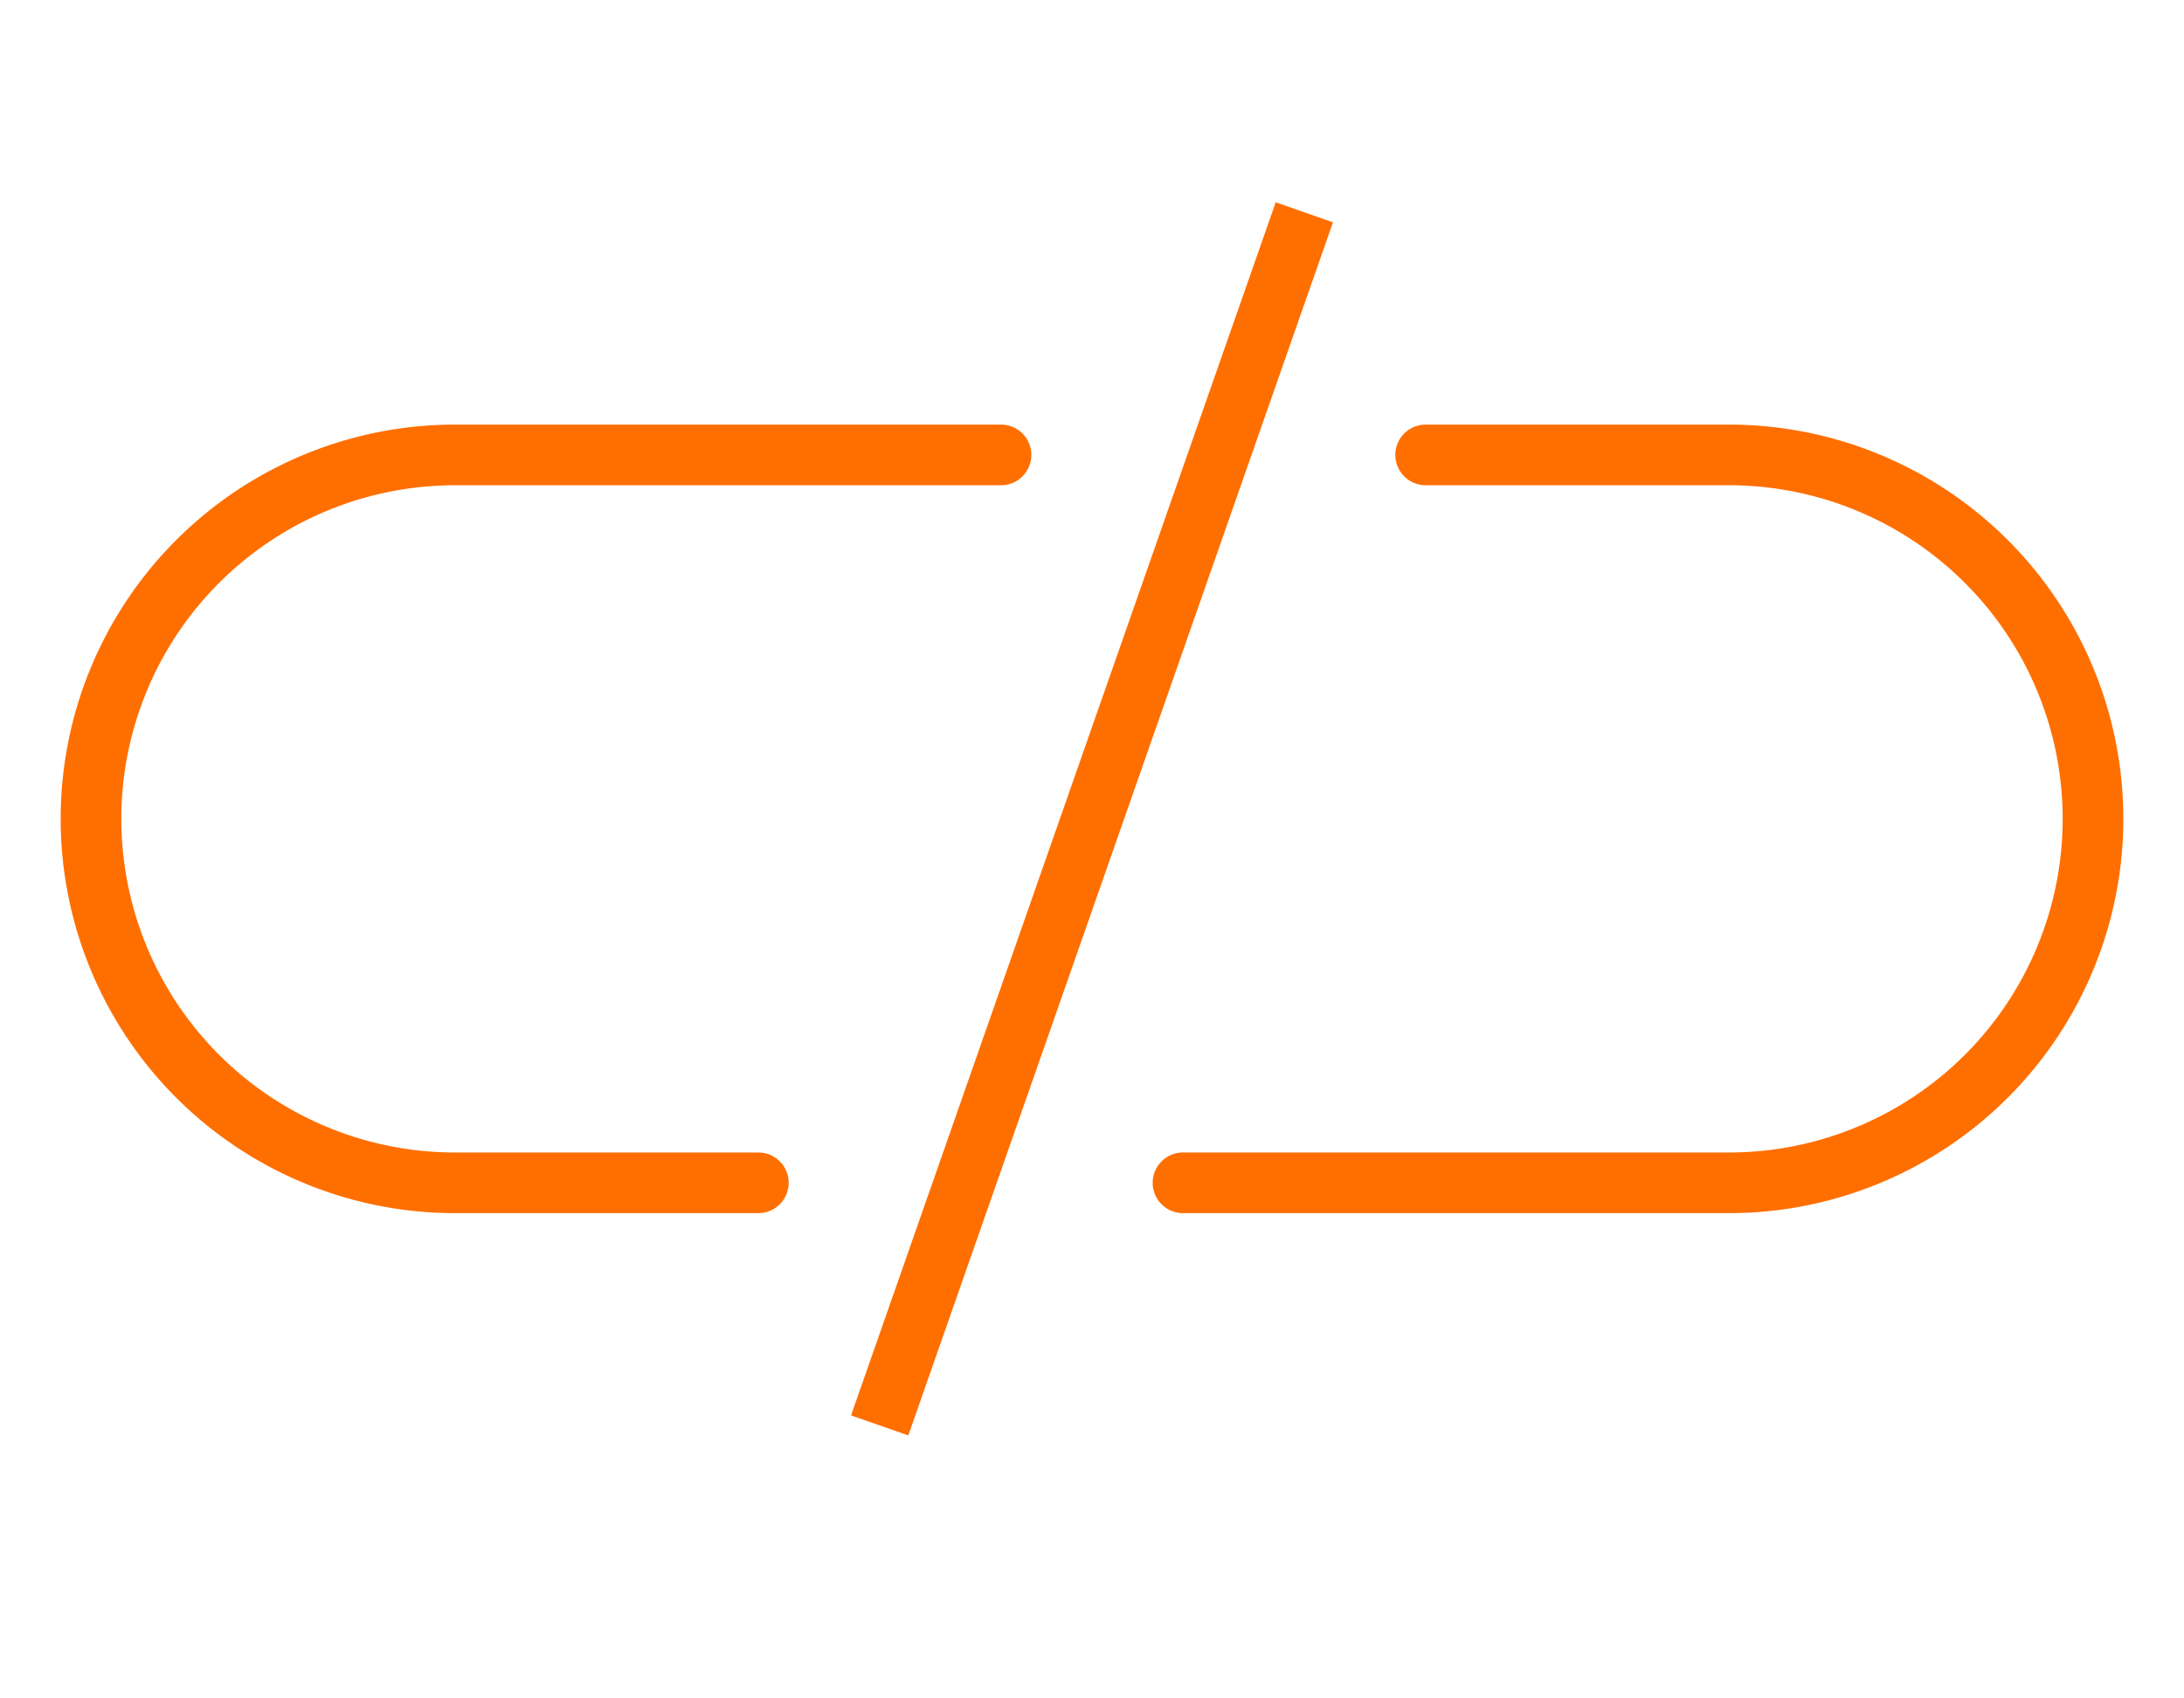
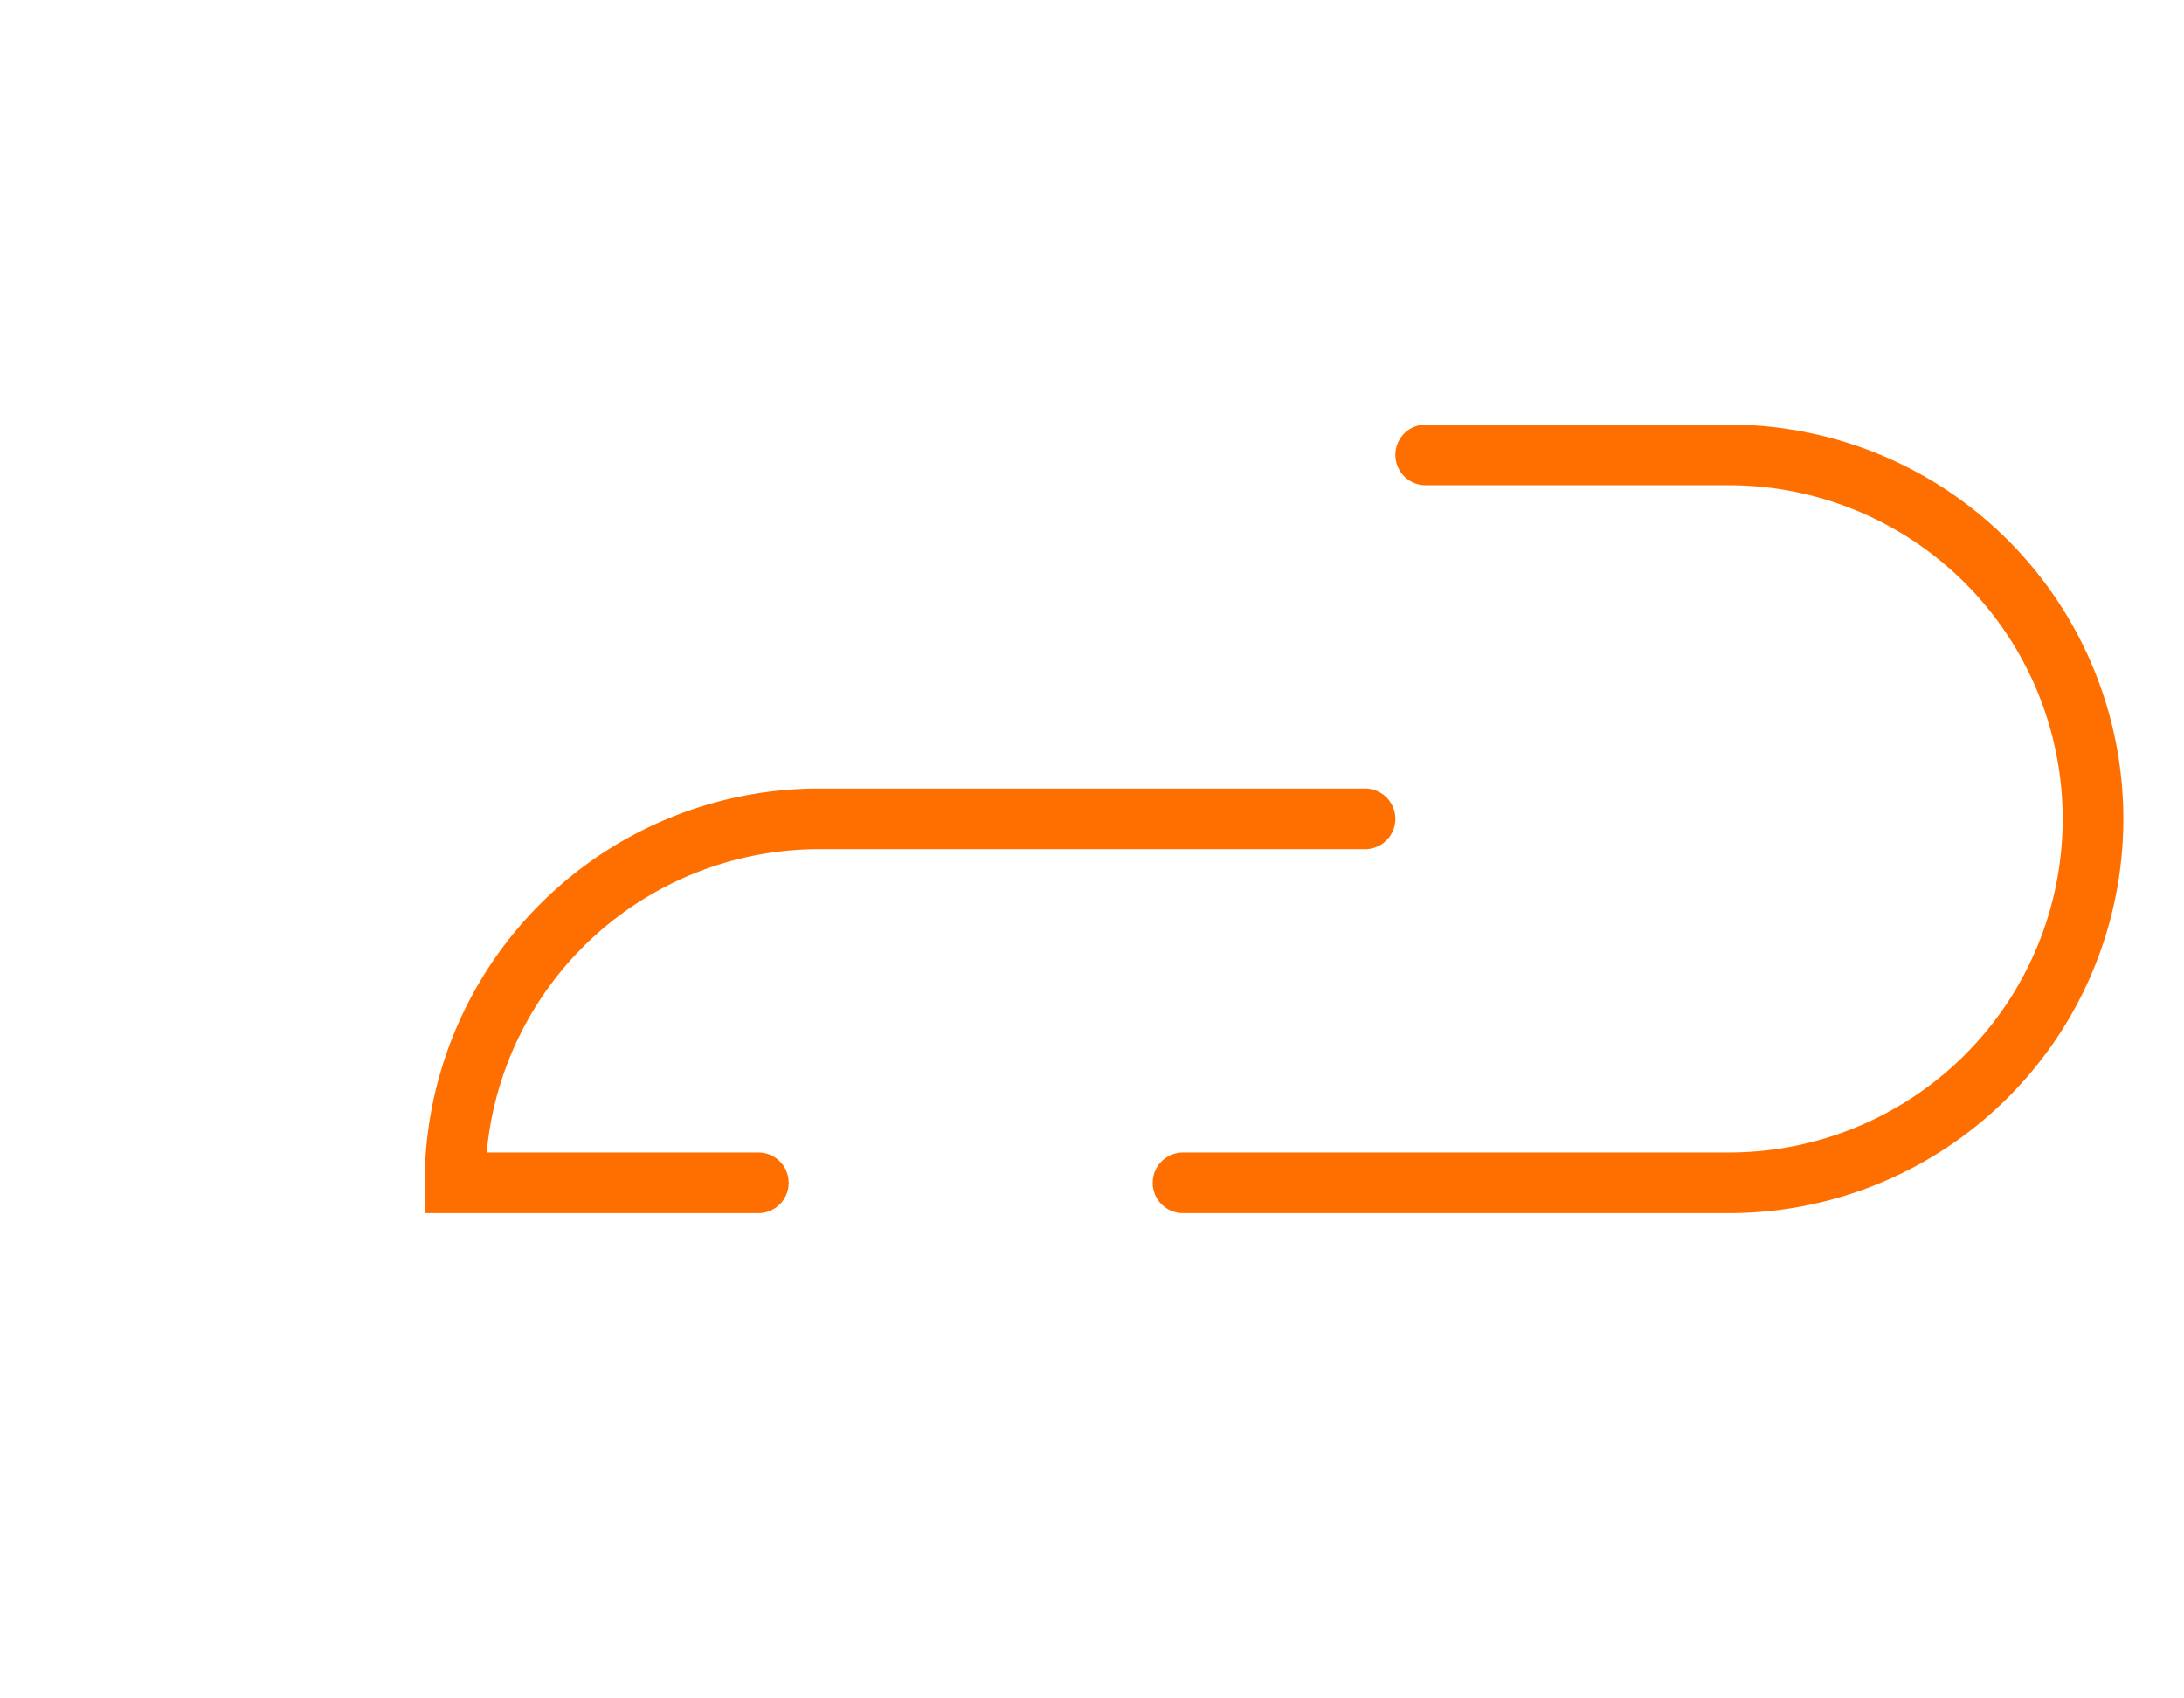
<svg xmlns="http://www.w3.org/2000/svg" width="36" height="28" viewBox="0 0 36 28">
-   <line x1="14.5" y1="23.5" x2="21.5" y2="3.5" style="fill:none;stroke:#ff6f00;stroke-miterlimit:10" />
-   <path d="M12.5,19.5h-5a6,6,0,0,1-6-6h0a6,6,0,0,1,6-6h9" style="fill:none;stroke:#ff6f00;stroke-linecap:round;stroke-miterlimit:10" />
+   <path d="M12.5,19.5h-5h0a6,6,0,0,1,6-6h9" style="fill:none;stroke:#ff6f00;stroke-linecap:round;stroke-miterlimit:10" />
  <path d="M23.5,7.5h5a6,6,0,0,1,6,6h0a6,6,0,0,1-6,6h-9" style="fill:none;stroke:#ff6f00;stroke-linecap:round;stroke-miterlimit:10" />
</svg>